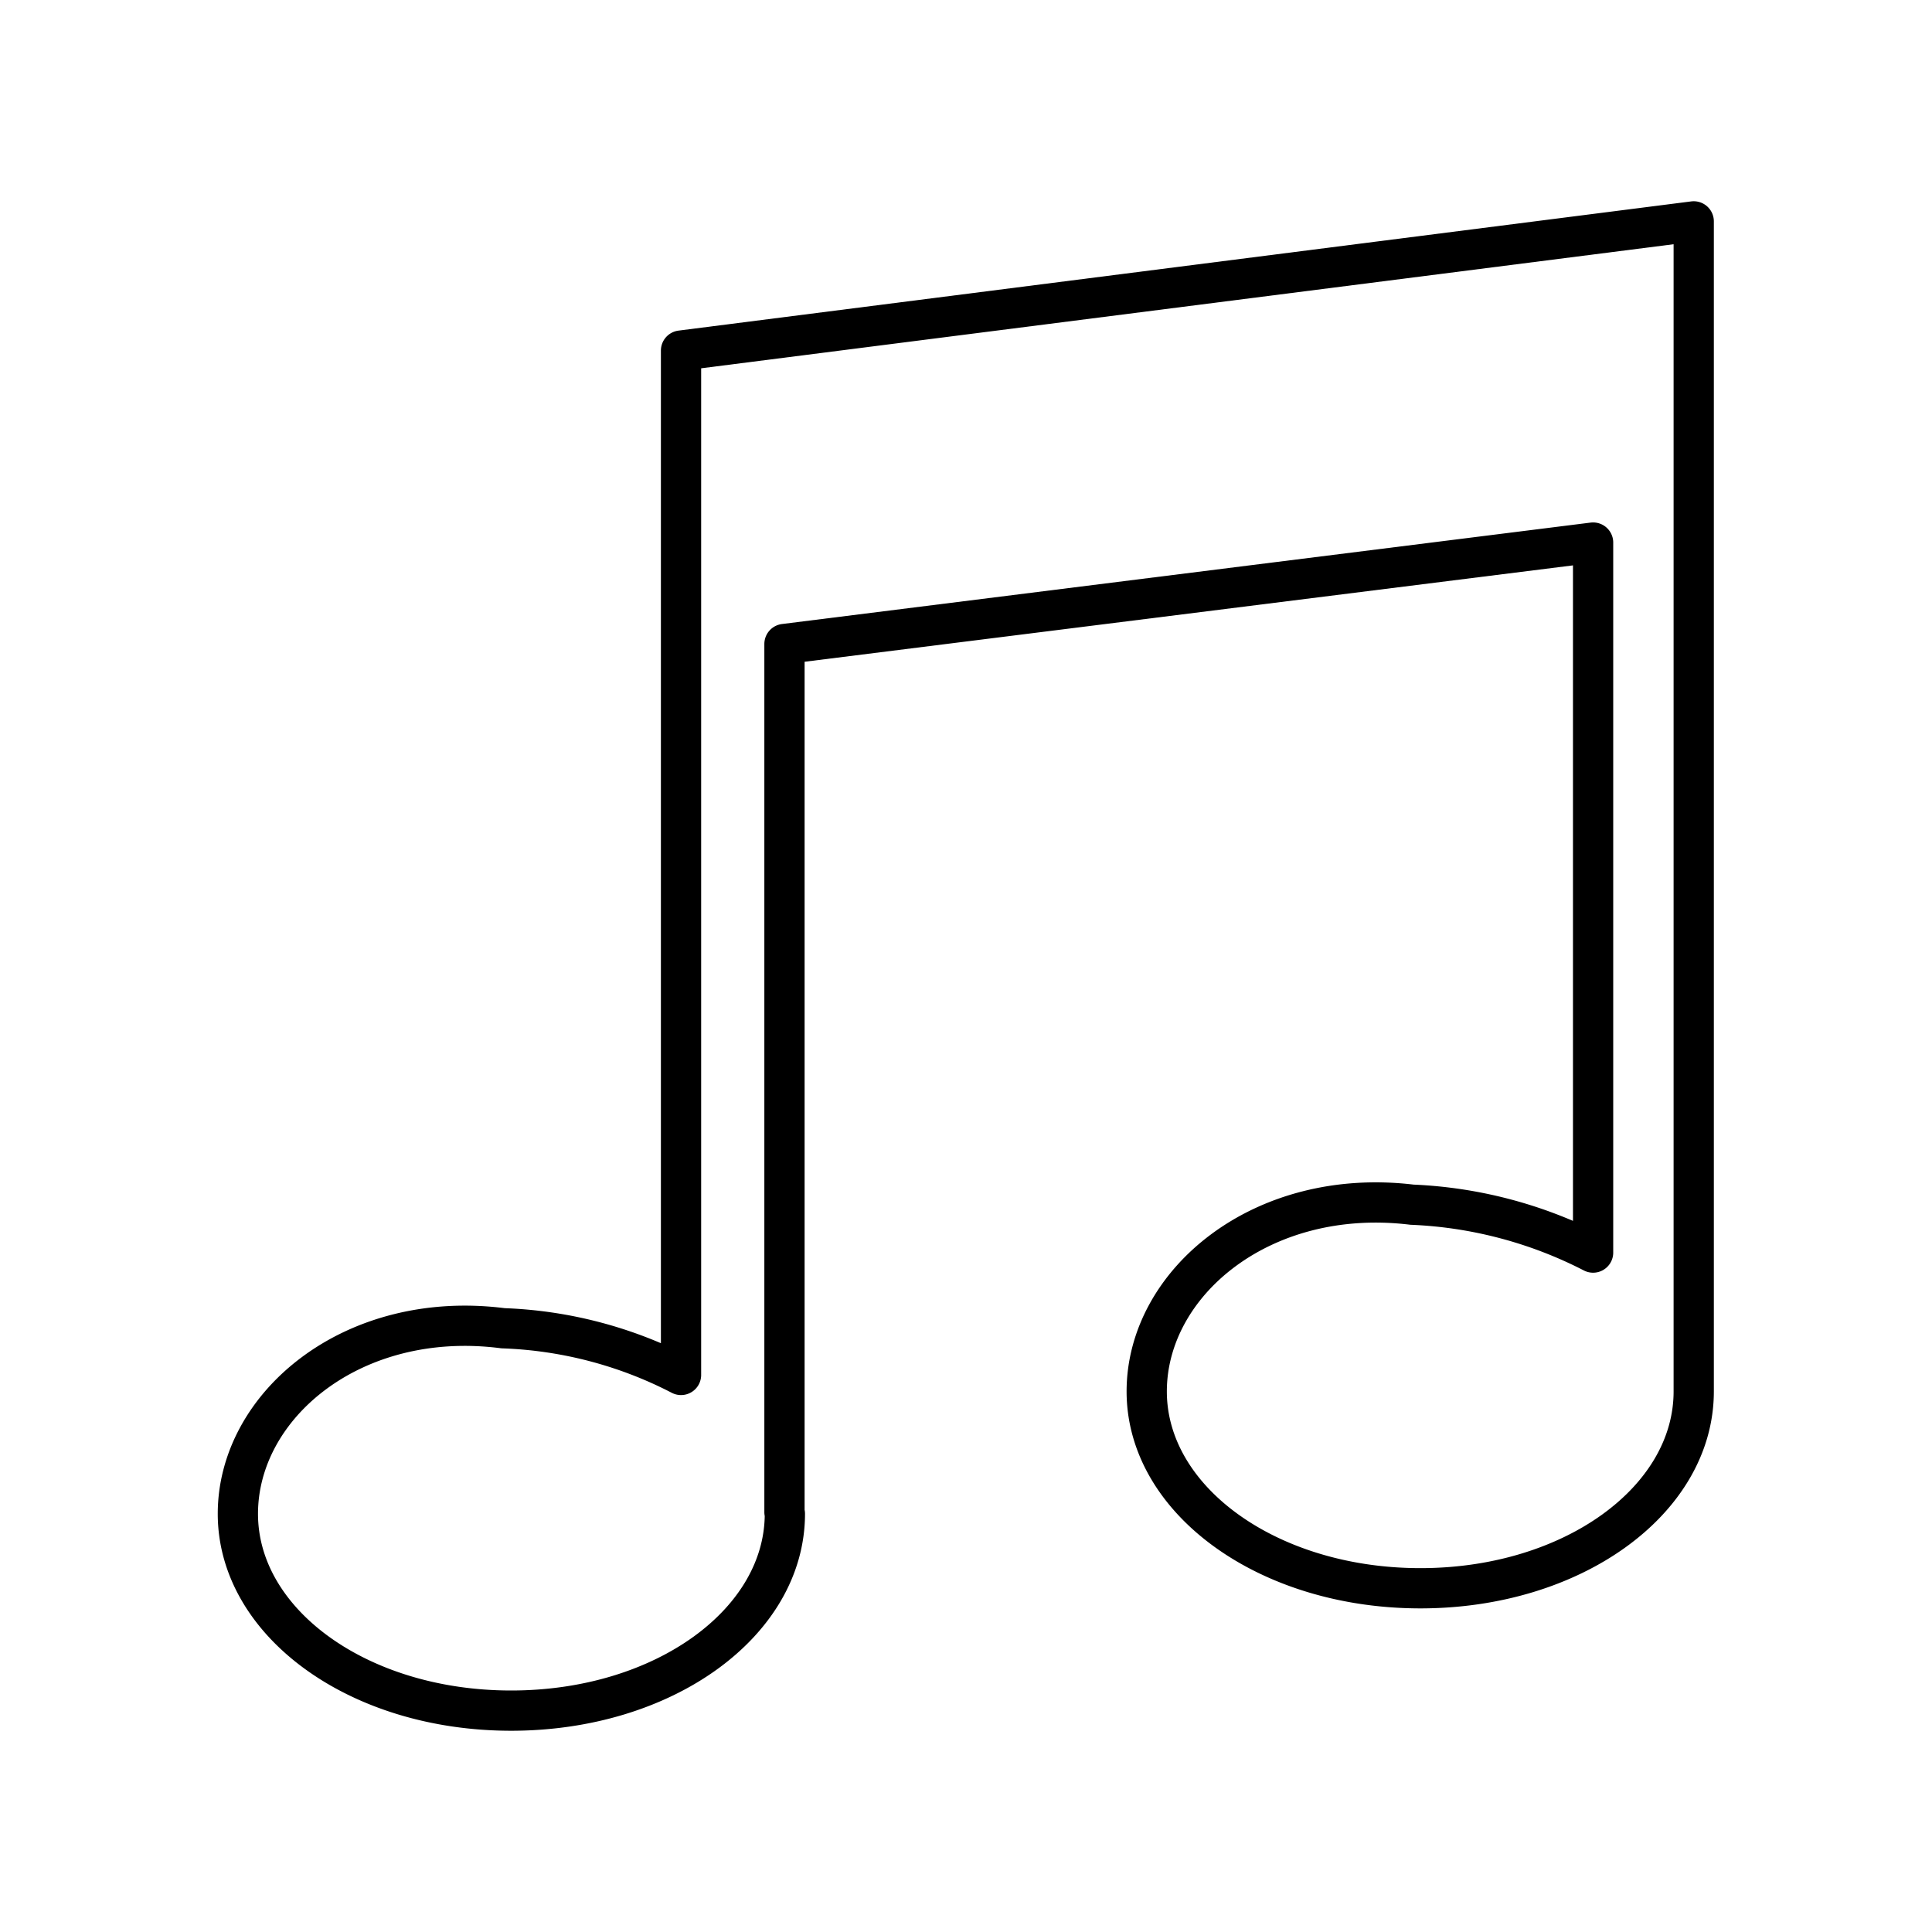
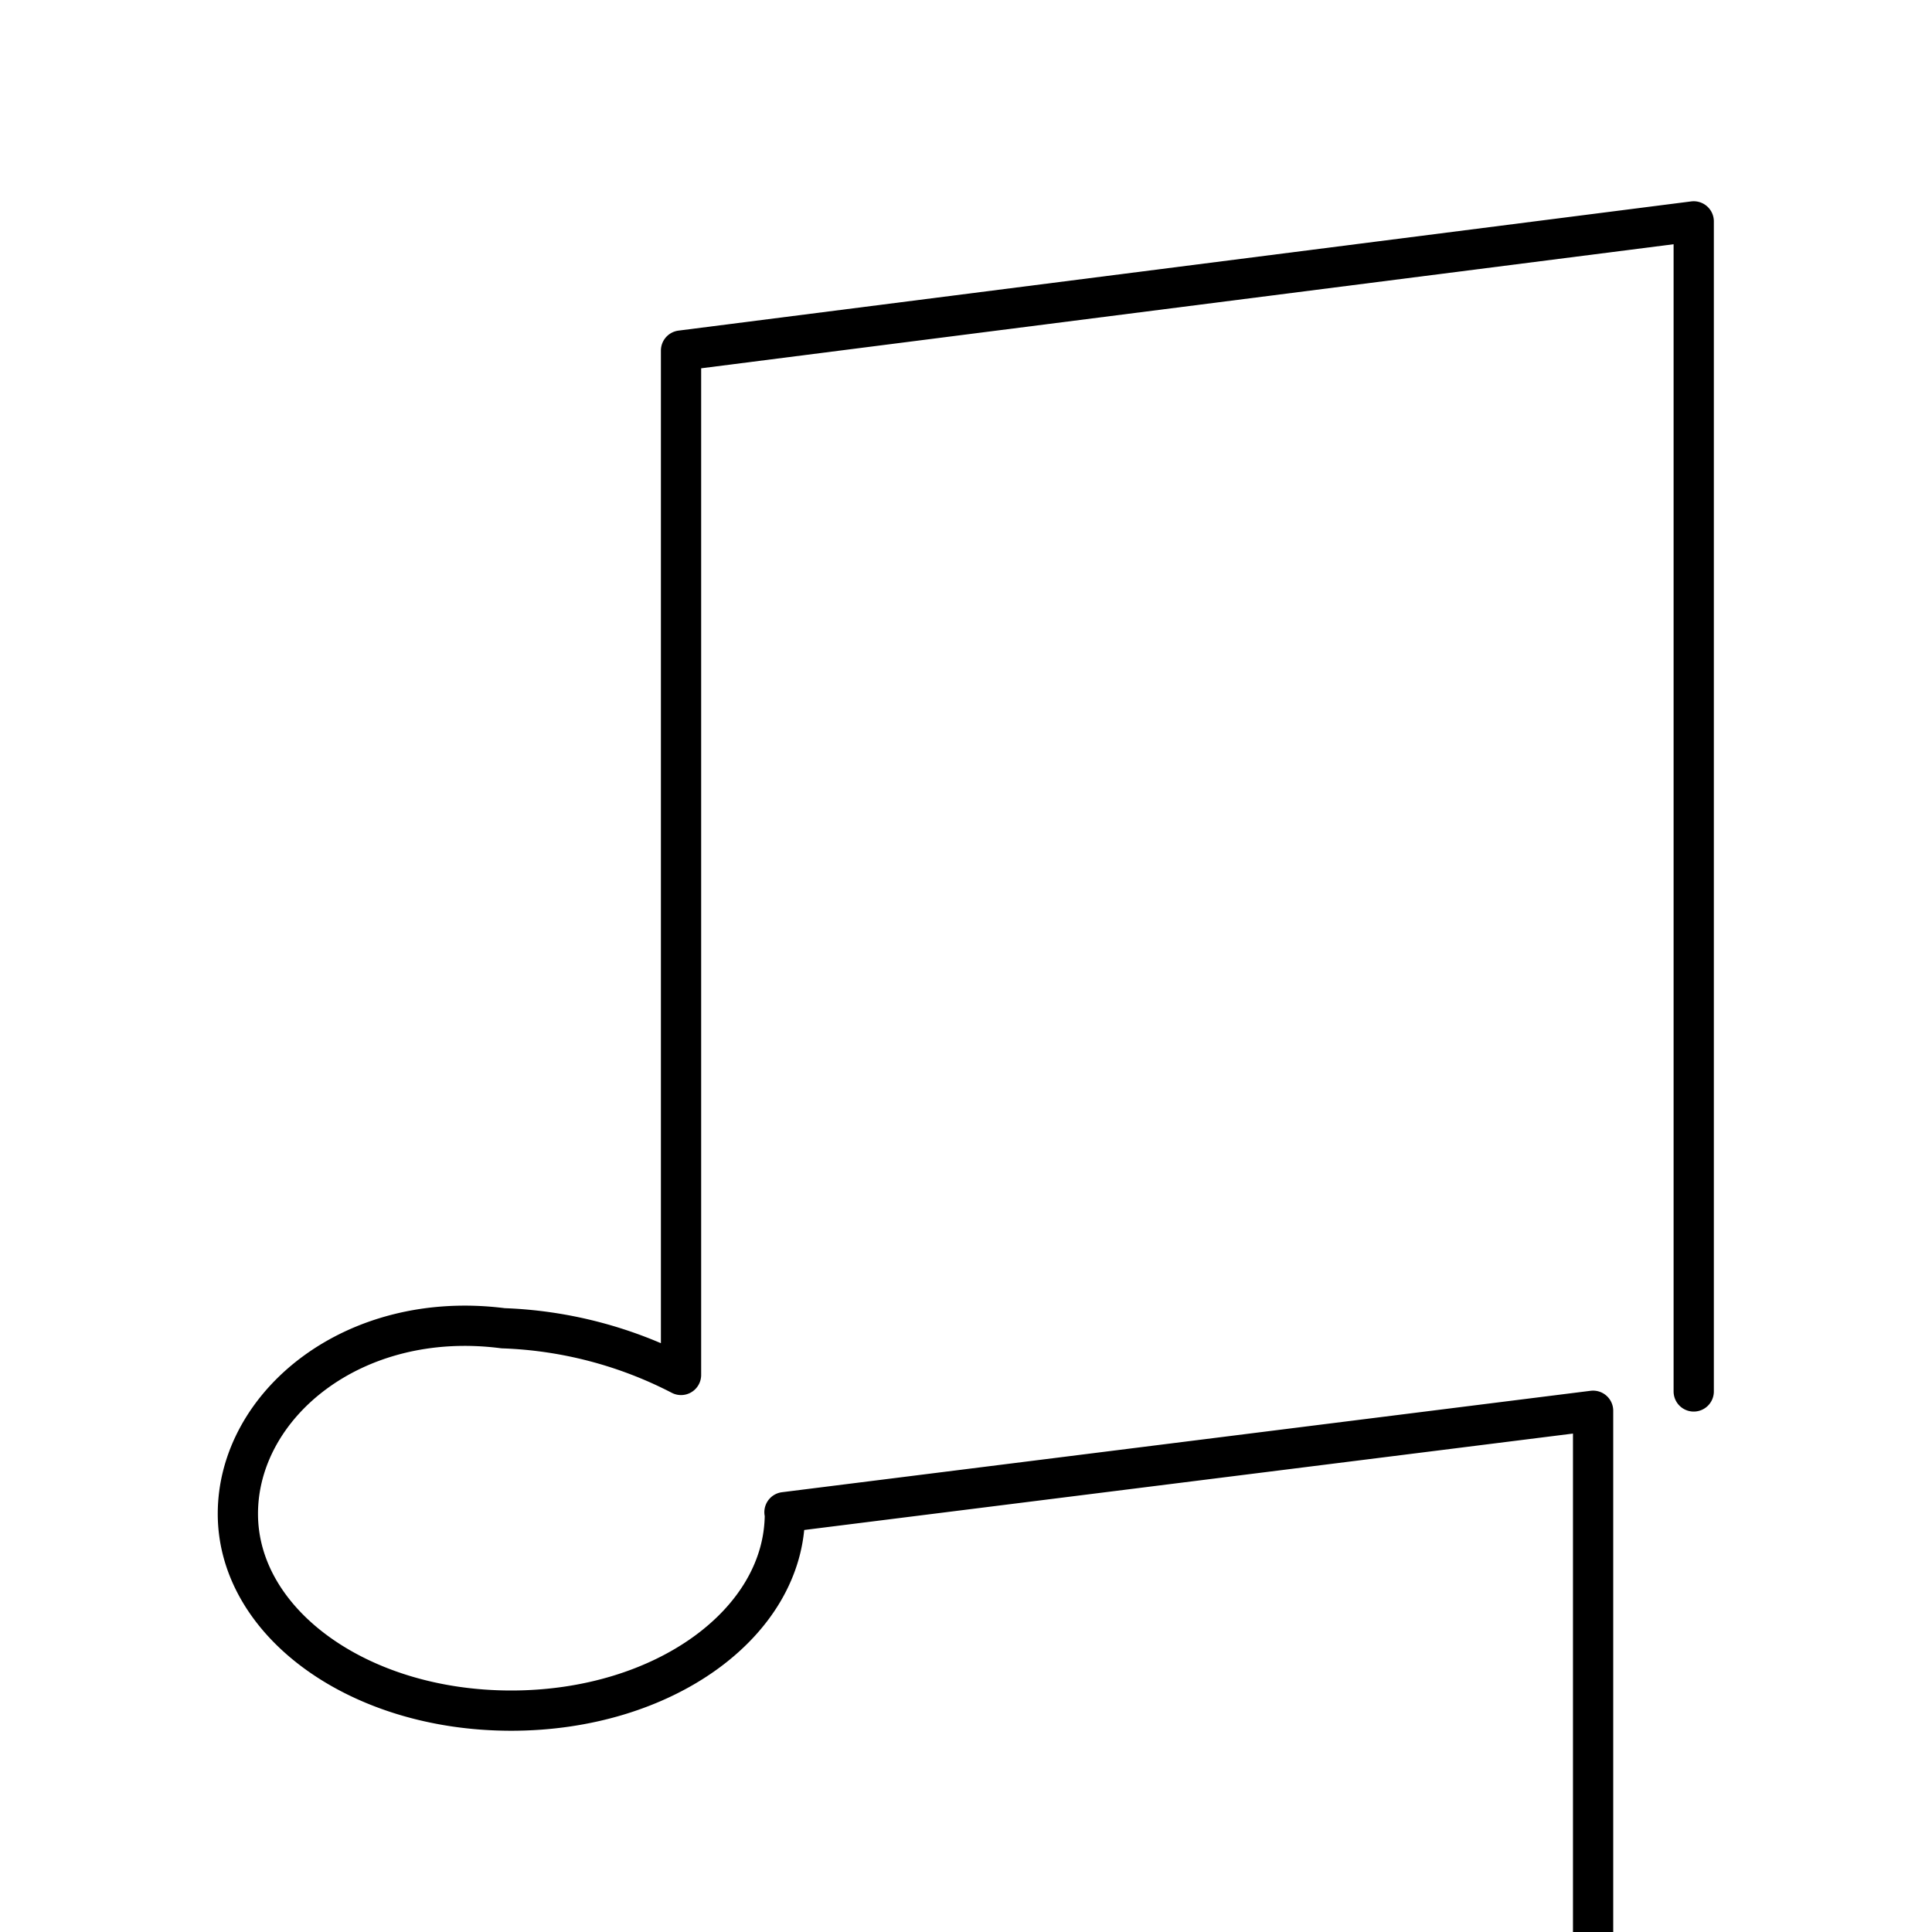
<svg xmlns="http://www.w3.org/2000/svg" width="800" height="800" viewBox="0 0 48 48">
-   <path fill="none" stroke="currentColor" stroke-linecap="round" stroke-linejoin="round" d="M16.92 34.13V8.71L42.08 5.5v29.07m-22.59 3V16l20.09-2.52v17.64m2.5 3.45c0 2.7-3 4.89-6.79 4.89s-6.8-2.19-6.8-4.89s2.86-5.09 6.59-4.64a10.8 10.8 0 0 1 4.5 1.19M19.5 37.61c0 2.7-3 4.89-6.8 4.89s-6.79-2.19-6.79-4.89S8.77 32.52 12.5 33a10.4 10.4 0 0 1 4.42 1.16" />
+   <path fill="none" stroke="currentColor" stroke-linecap="round" stroke-linejoin="round" d="M16.92 34.13V8.71L42.08 5.5v29.07m-22.59 3l20.09-2.52v17.64m2.5 3.45c0 2.7-3 4.89-6.79 4.89s-6.8-2.19-6.8-4.89s2.86-5.09 6.59-4.64a10.8 10.8 0 0 1 4.5 1.19M19.5 37.61c0 2.7-3 4.89-6.8 4.89s-6.79-2.19-6.79-4.89S8.77 32.52 12.5 33a10.4 10.4 0 0 1 4.42 1.16" />
</svg>